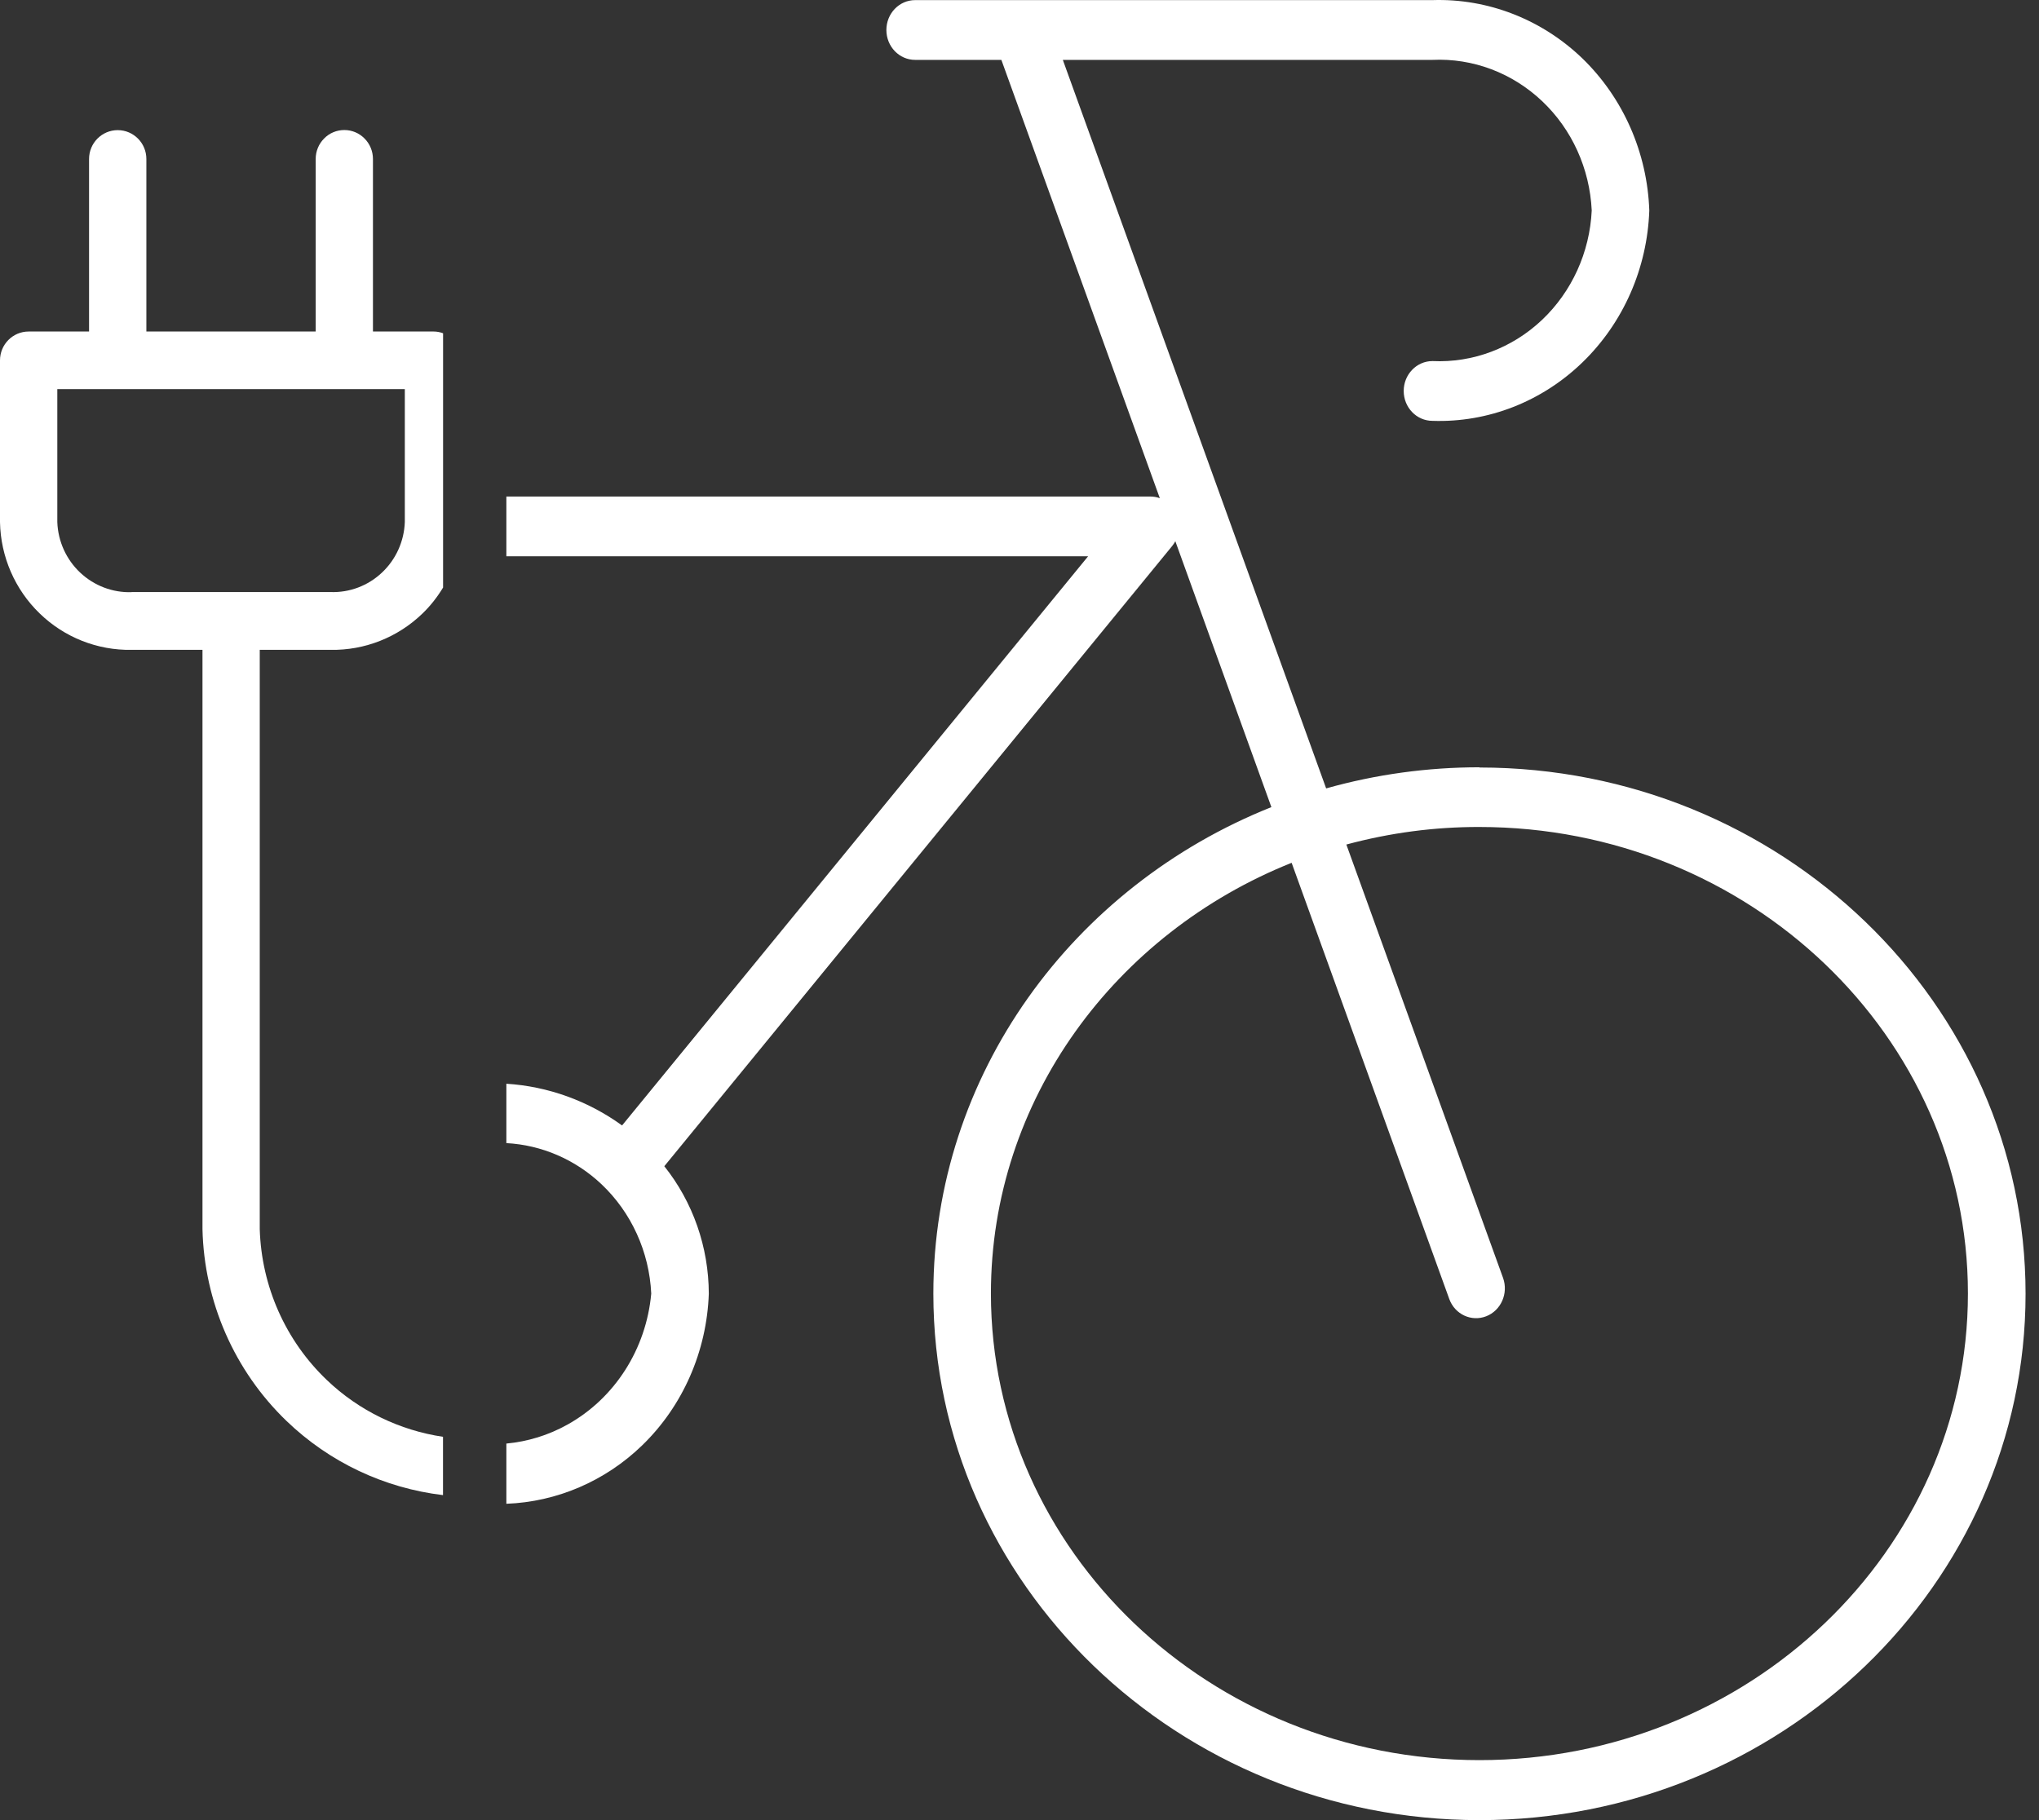
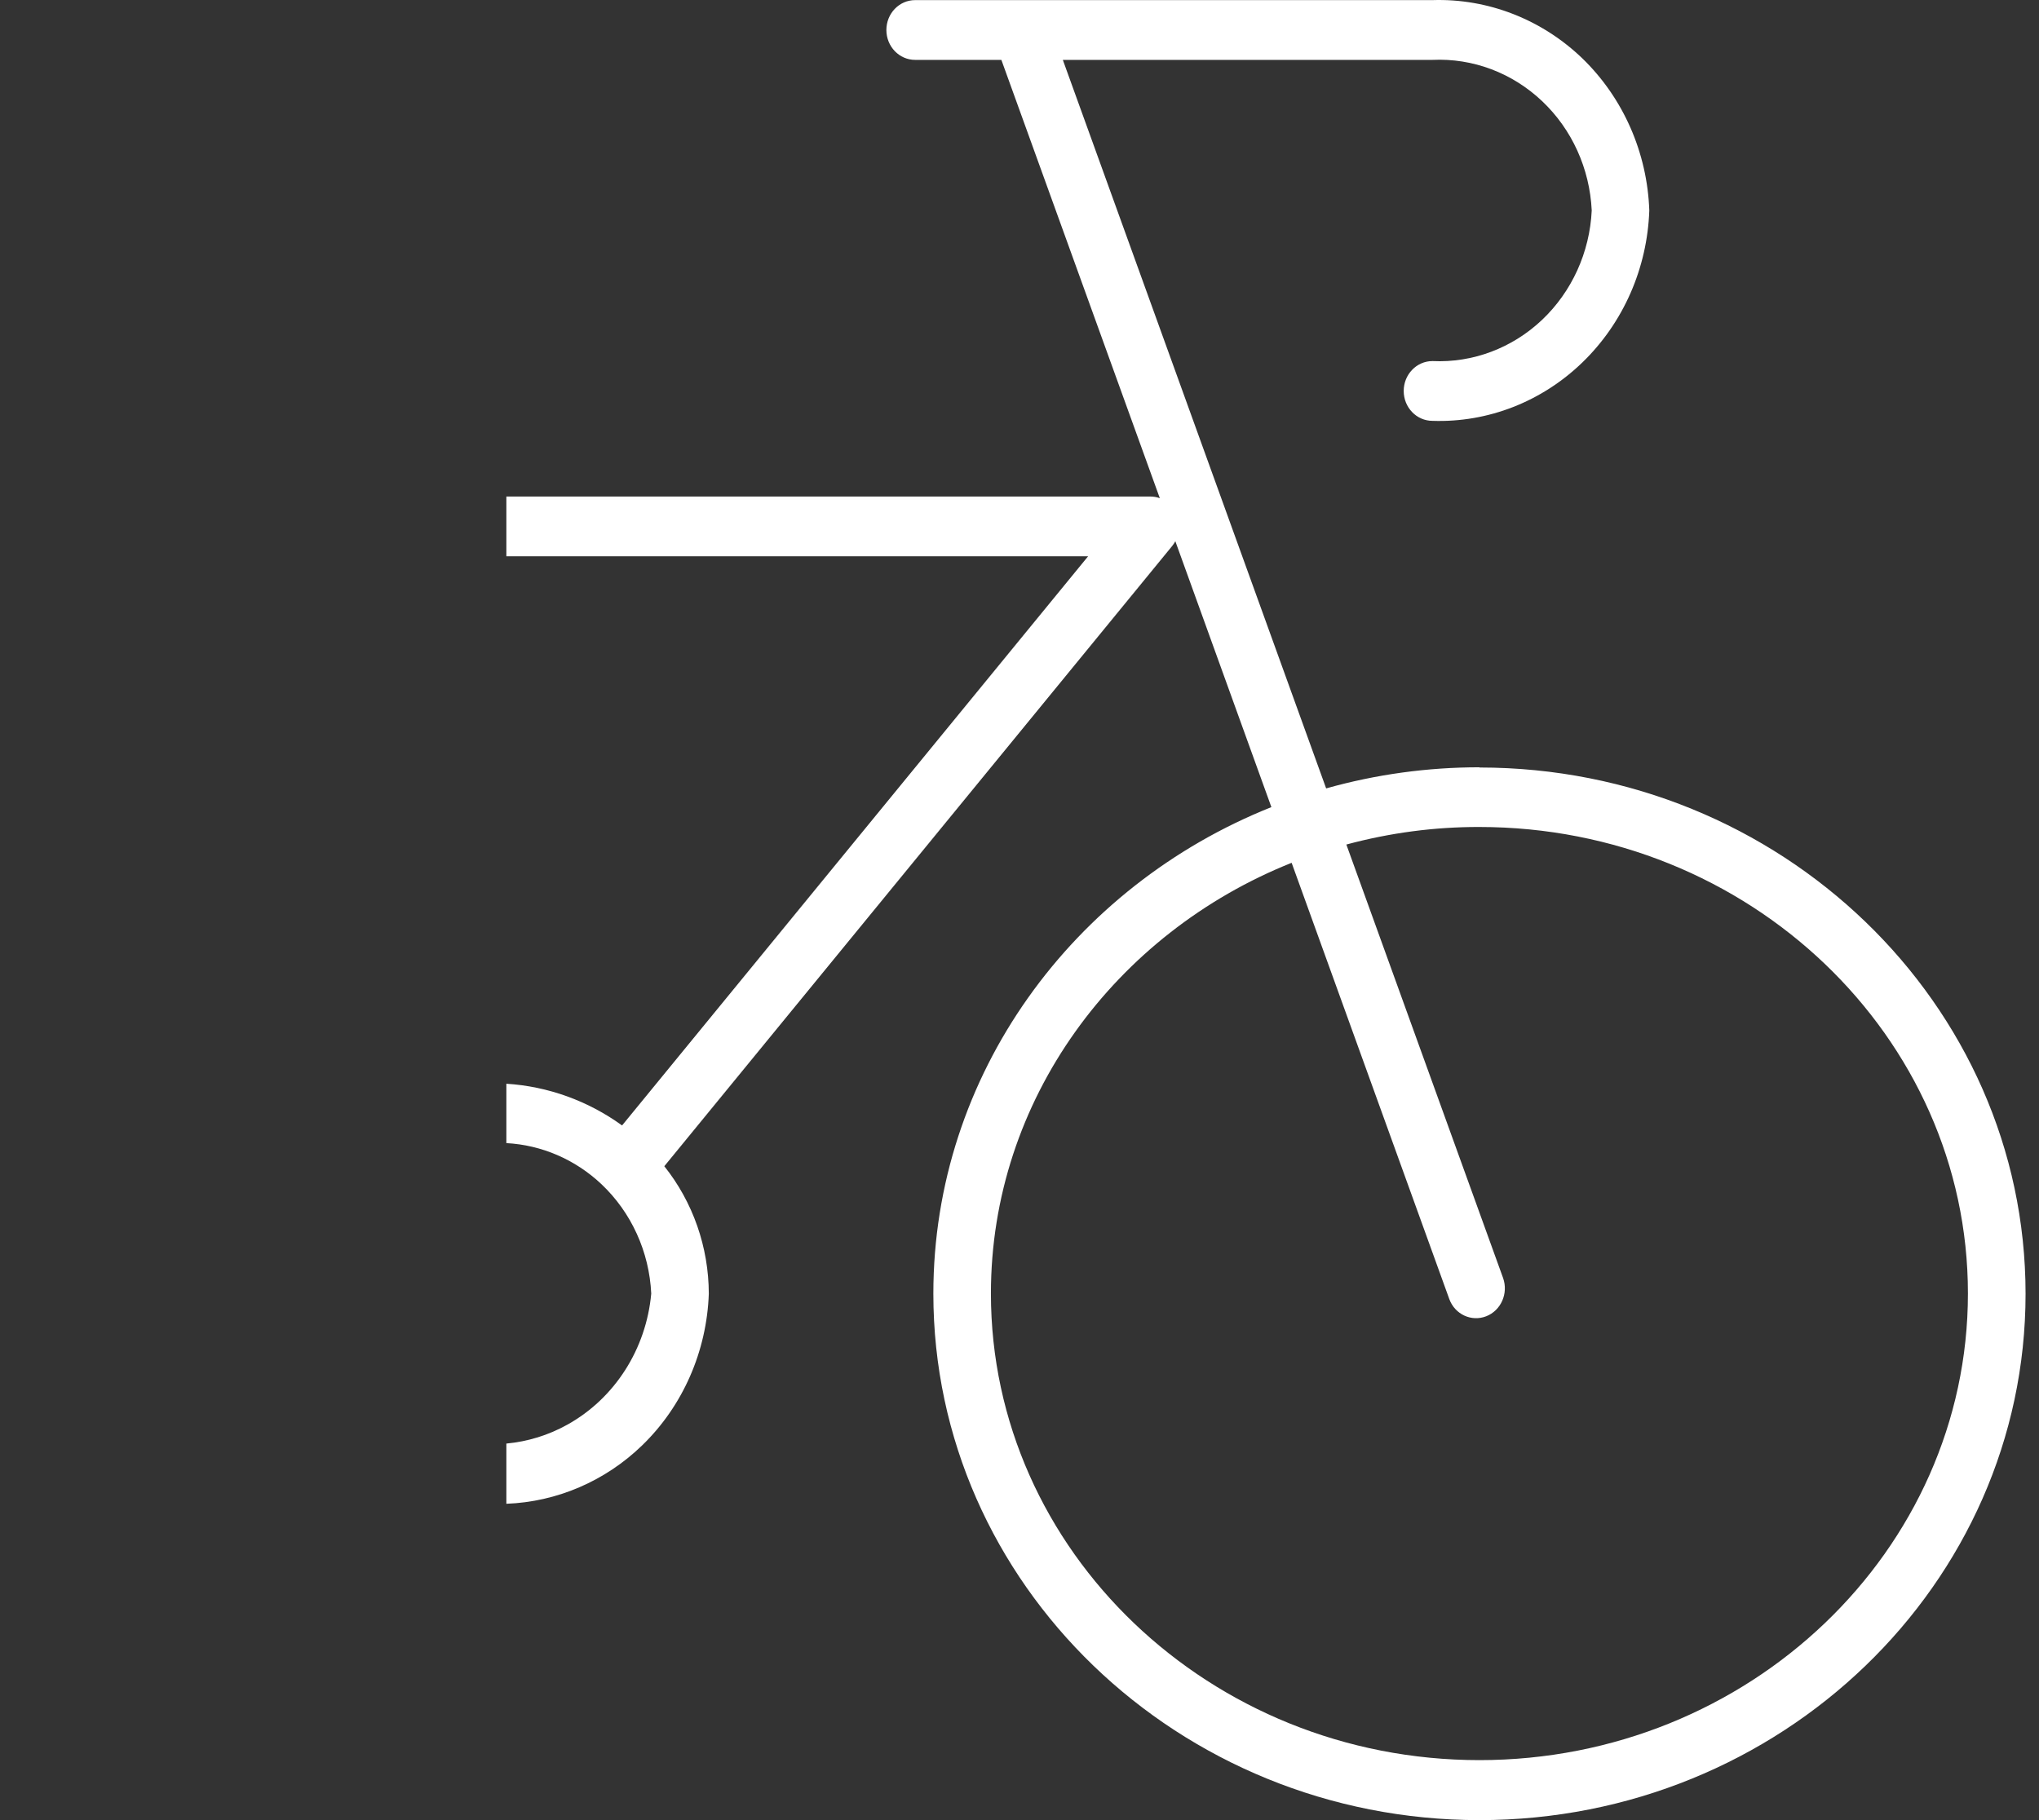
<svg xmlns="http://www.w3.org/2000/svg" width="56" height="50" viewBox="0 0 56 50" fill="none">
  <rect x="0" y="0" width="56" height="50" fill="#333333" stroke="none" />
  <path d="M40.633 21.078C39.21 21.078 37.795 21.271 36.422 21.658L29.19 1.645L39.342 1.645C40.45 1.593 41.531 2.001 42.351 2.776C43.172 3.551 43.661 4.631 43.716 5.782C43.661 6.933 43.169 8.013 42.351 8.788C41.531 9.563 40.45 9.971 39.342 9.919C38.906 9.919 38.552 10.287 38.552 10.74C38.552 11.194 38.906 11.561 39.342 11.561C40.867 11.613 42.351 11.033 43.468 9.948C44.584 8.865 45.242 7.367 45.297 5.782C45.242 4.197 44.584 2.699 43.468 1.613C42.351 0.534 40.867 -0.046 39.342 0.003L25.134 0.003C24.697 0.003 24.344 0.37 24.344 0.824C24.344 1.278 24.697 1.645 25.134 1.645L27.502 1.645L31.854 13.686C31.768 13.654 31.68 13.64 31.591 13.64L13.907 13.64L13.907 15.282L29.884 15.282L17.085 30.917C16.145 30.237 15.046 29.843 13.907 29.771L13.907 31.402C14.874 31.454 15.797 31.85 16.518 32.53C17.339 33.306 17.831 34.385 17.886 35.536C17.748 37.058 16.886 38.41 15.587 39.134C15.059 39.429 14.488 39.602 13.907 39.656L13.907 41.31C15.291 41.258 16.618 40.692 17.637 39.705C18.754 38.623 19.411 37.124 19.467 35.539C19.464 34.259 19.03 33.021 18.245 32.037L32.194 14.998C32.227 14.957 32.255 14.914 32.28 14.868L34.918 22.172C29.475 24.343 25.634 29.516 25.634 35.539C25.634 43.512 32.362 50 40.633 50C48.903 50 55.631 43.515 55.631 35.542C55.631 27.569 48.903 21.084 40.633 21.084L40.633 21.078ZM40.633 48.352C33.233 48.352 27.215 42.602 27.215 35.533C27.215 30.214 30.63 25.637 35.474 23.702L39.804 35.686C39.958 36.108 40.412 36.317 40.818 36.159C41.224 36.001 41.431 35.531 41.282 35.109L36.977 23.2C38.171 22.878 39.398 22.715 40.63 22.718C48.03 22.718 54.048 28.465 54.048 35.533C54.048 42.602 48.03 48.352 40.63 48.352L40.633 48.352Z" fill="white" />
-   <path d="M12.167 39.47C10.978 39.293 9.861 38.755 8.978 37.912C7.844 36.831 7.181 35.34 7.134 33.766L7.134 17.852L9.077 17.852C10.018 17.869 10.926 17.509 11.605 16.852C11.826 16.639 12.013 16.397 12.169 16.14L12.169 9.155C12.087 9.124 11.999 9.107 11.908 9.107L10.243 9.107L10.243 4.368C10.243 4.157 10.161 3.955 10.012 3.805C9.864 3.655 9.666 3.572 9.457 3.572C9.247 3.572 9.047 3.655 8.901 3.805C8.752 3.955 8.67 4.157 8.67 4.368L8.67 9.107L4.02 9.107L4.02 4.368C4.02 3.93 3.668 3.575 3.233 3.575C2.798 3.575 2.446 3.93 2.446 4.368L2.446 9.107L0.787 9.107C0.352 9.107 1.21174e-10 9.462 1.19973e-10 9.9L1.07775e-10 14.346C0.019 15.294 0.41 16.195 1.09 16.852C1.766 17.509 2.677 17.869 3.615 17.852L5.561 17.852L5.561 33.766C5.607 35.758 6.436 37.654 7.866 39.032C9.047 40.171 10.56 40.881 12.167 41.072L12.167 39.47ZM3.615 16.267C3.093 16.284 2.584 16.09 2.201 15.729C1.819 15.369 1.593 14.87 1.574 14.343L1.574 10.69L11.118 10.69L11.118 14.343C11.099 14.87 10.874 15.369 10.491 15.729C10.109 16.09 9.6 16.284 9.074 16.264L3.615 16.264L3.615 16.267Z" fill="white" />
</svg>